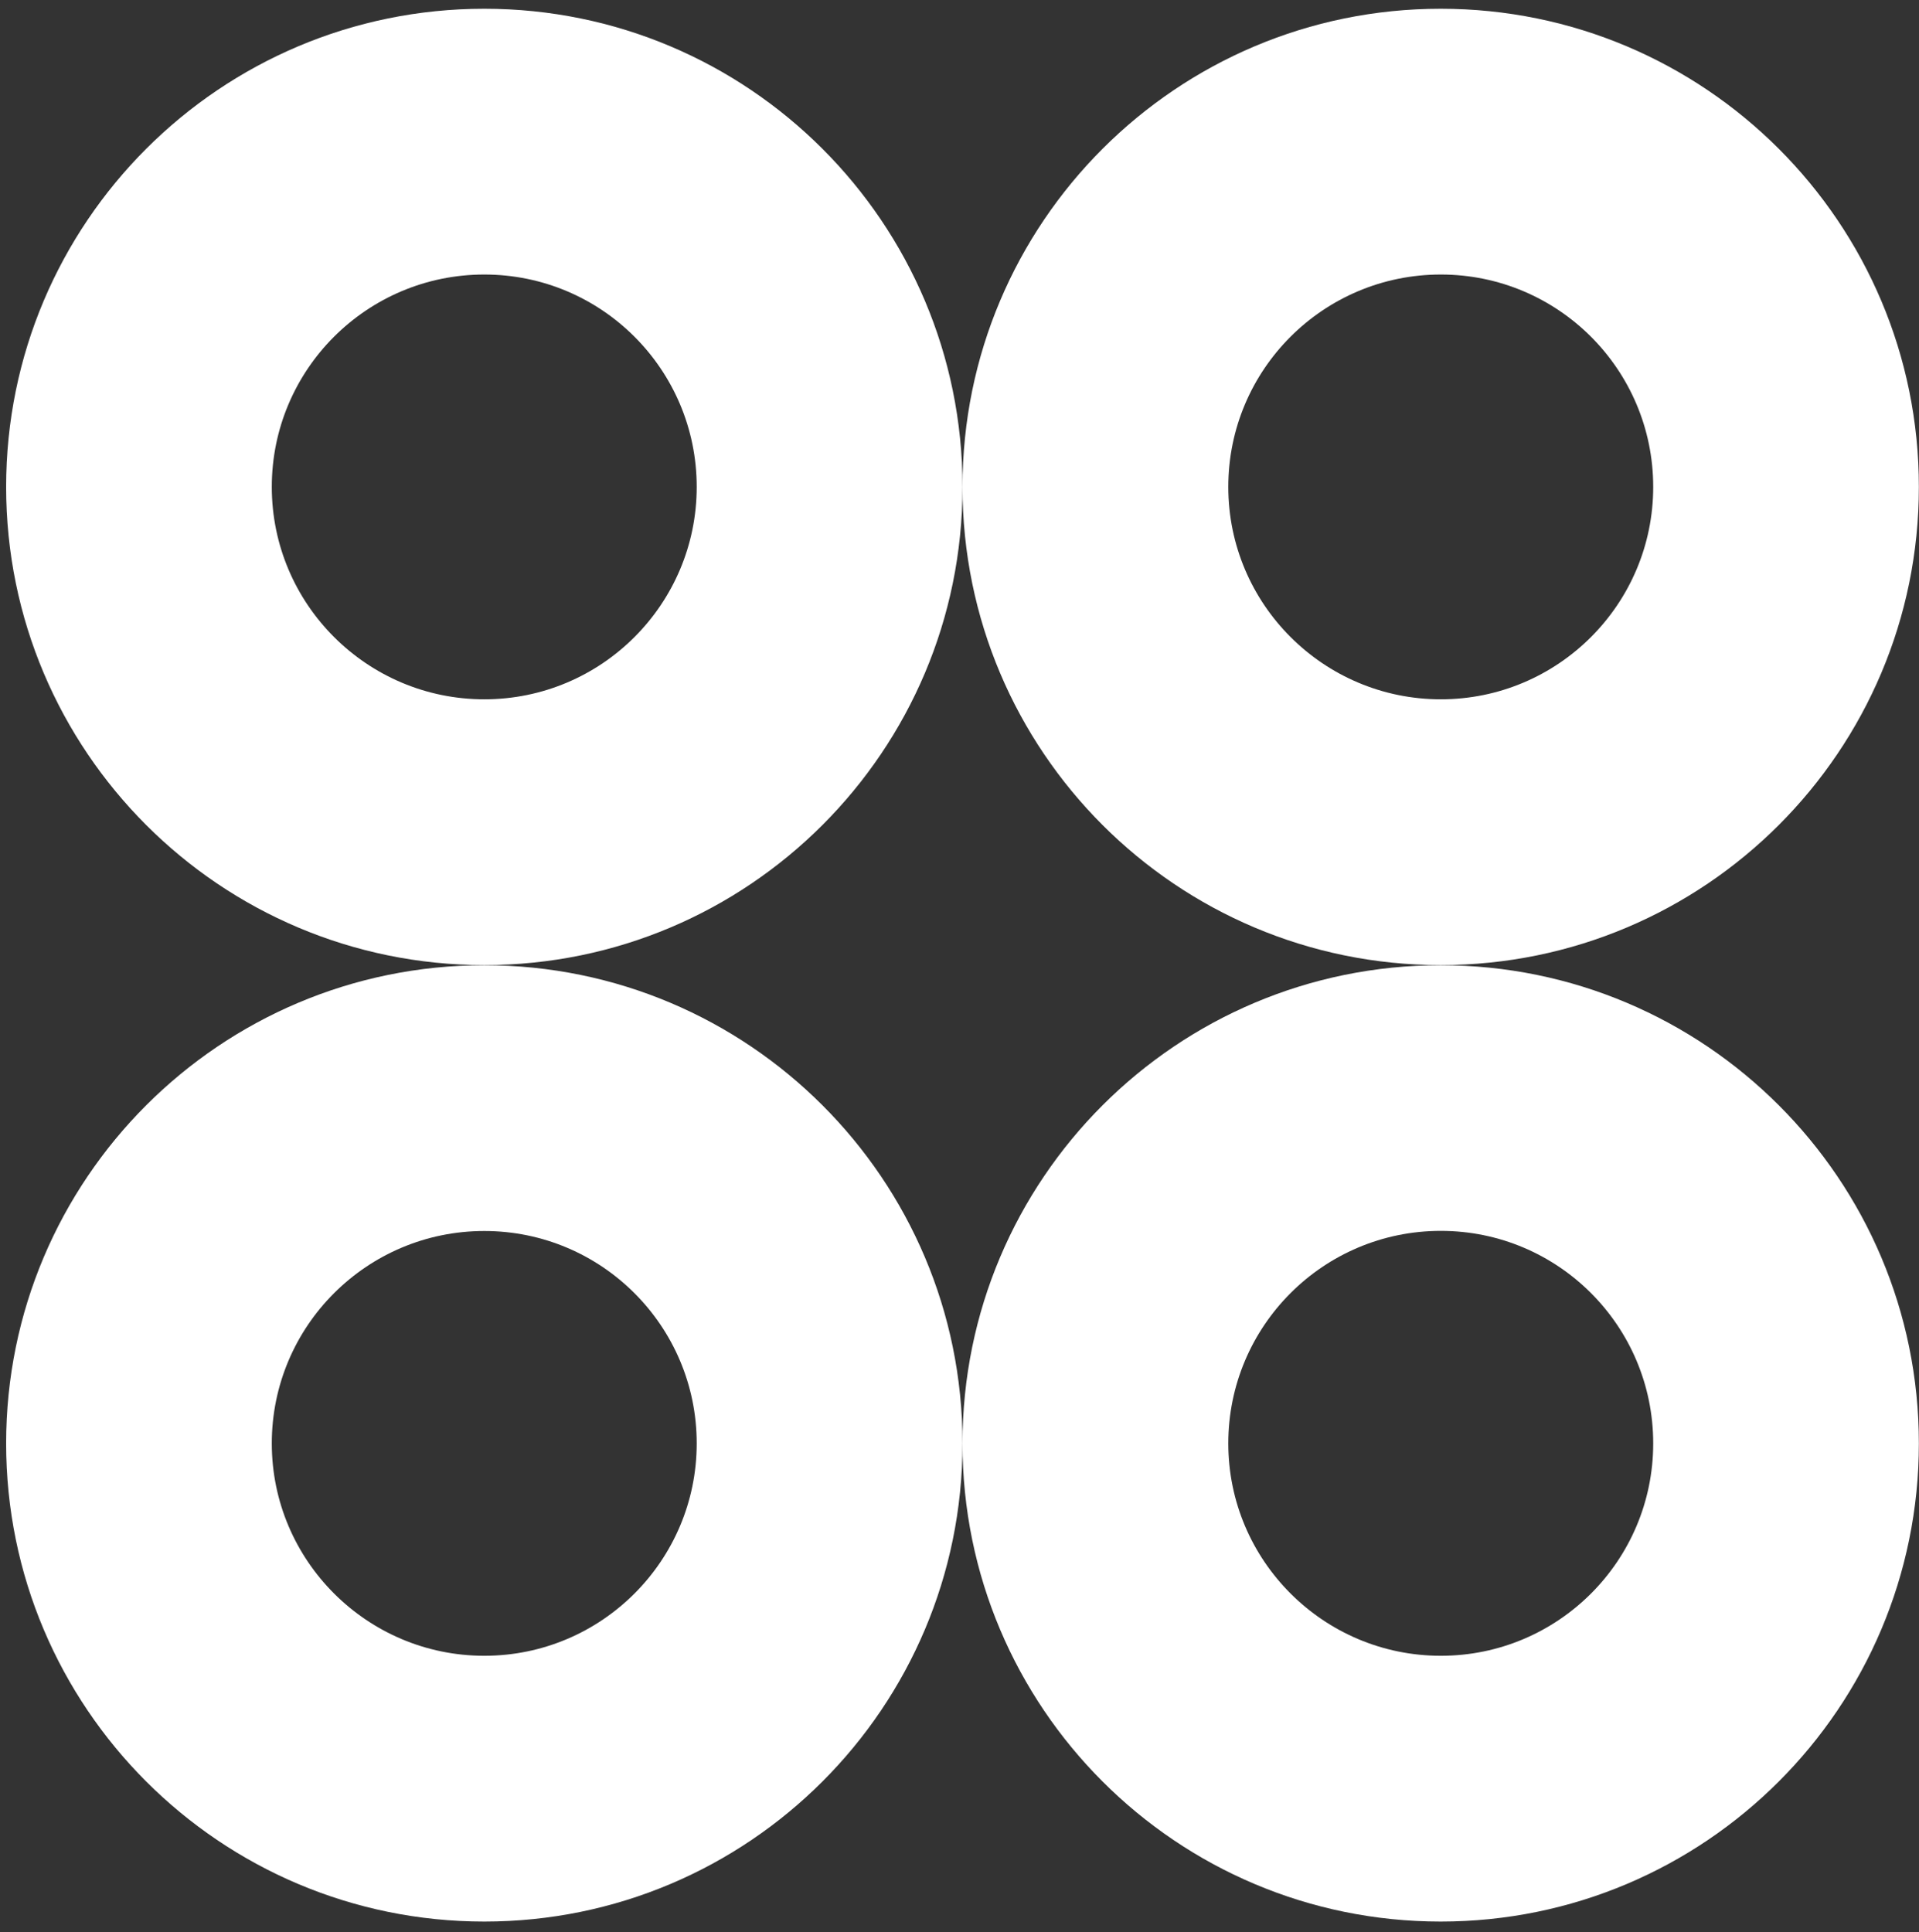
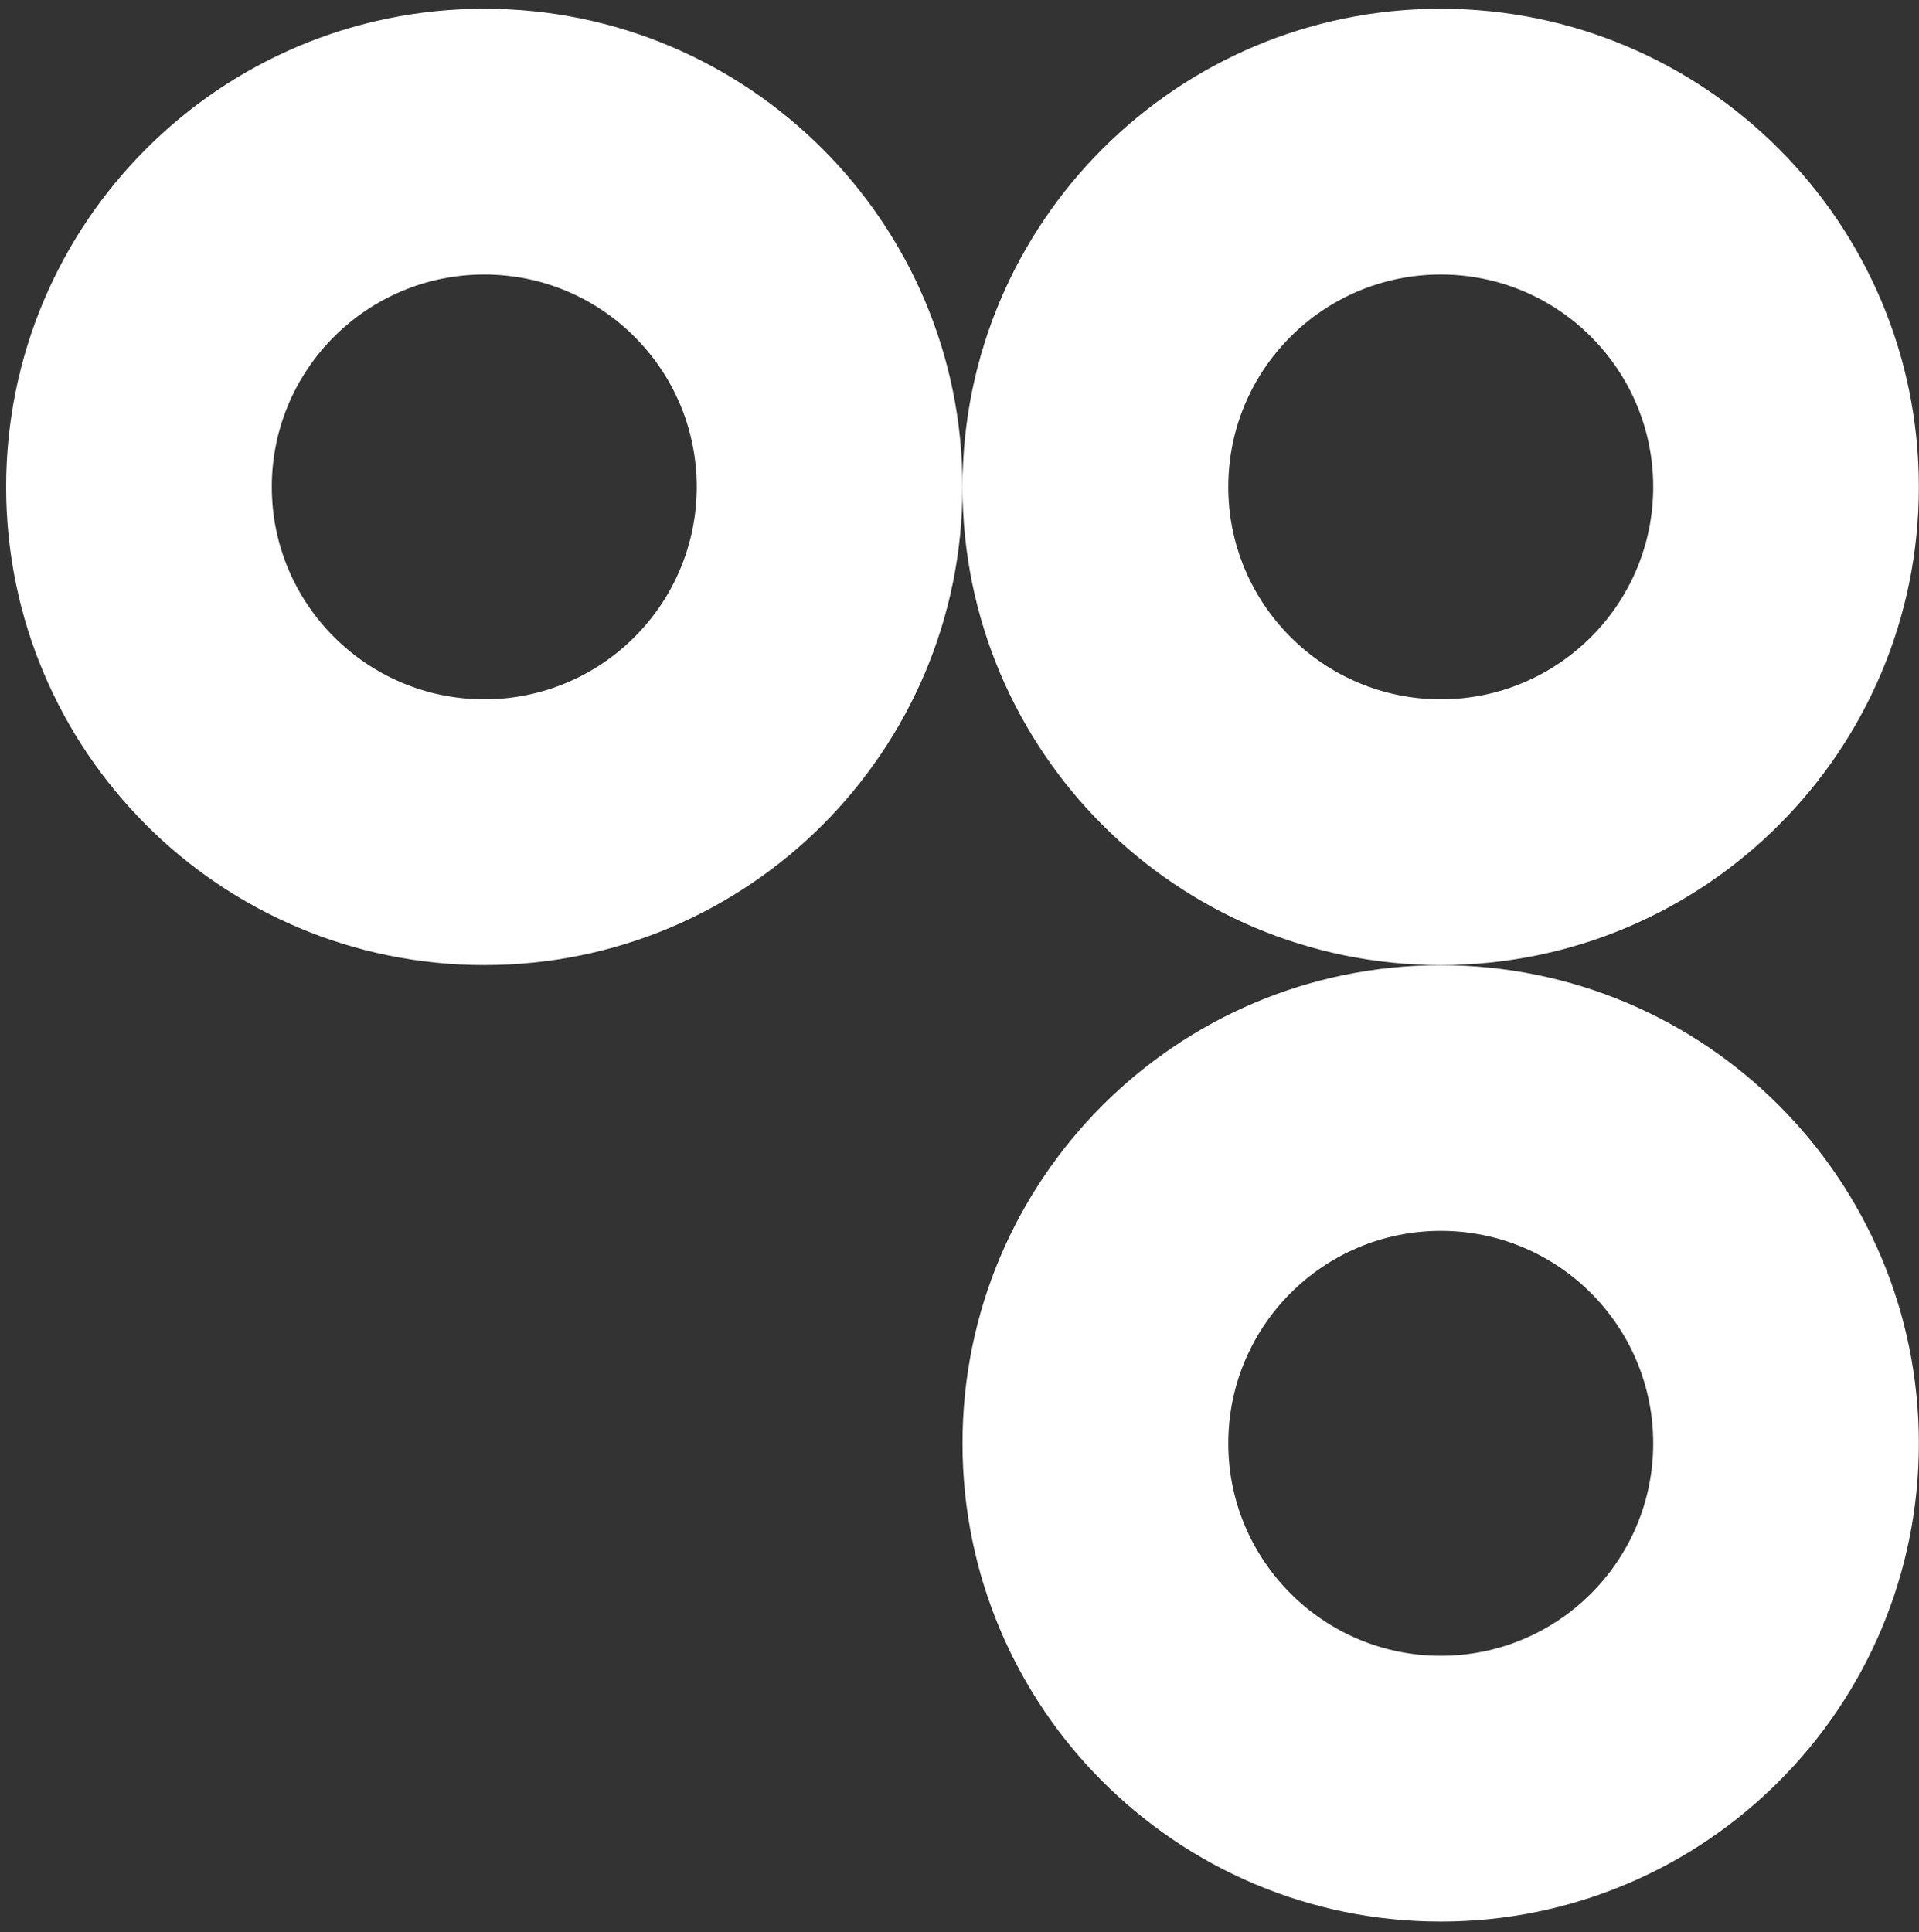
<svg xmlns="http://www.w3.org/2000/svg" width="147" height="148" viewBox="0 0 147 148" fill="none">
  <rect x="0" y="0" width="147" height="148" fill="#333333" stroke="none" />
  <g clip-path="url(#clip0_0_3)">
    <path d="M94.09 37.3C94.09 28.31 101.38 21.03 110.37 21.03C119.36 21.03 126.64 28.32 126.64 37.3C126.64 46.28 119.35 53.57 110.37 53.57C101.39 53.57 94.09 46.28 94.09 37.3ZM73.73 37.3C73.73 57.53 90.13 73.93 110.36 73.93C130.59 73.93 146.99 57.53 146.99 37.3C146.99 17.07 130.59 0.67 110.36 0.67C90.13 0.67 73.73 17.07 73.73 37.3Z" fill="white" />
    <path d="M20.82 37.3C20.82 28.31 28.11 21.03 37.1 21.03C46.09 21.03 53.37 28.32 53.37 37.3C53.37 46.28 46.08 53.57 37.1 53.57C28.12 53.57 20.82 46.28 20.82 37.3ZM0.47 37.3C0.47 57.53 16.87 73.93 37.1 73.93C57.33 73.93 73.73 57.53 73.73 37.3C73.73 17.07 57.33 0.67 37.1 0.67C16.87 0.67 0.47 17.07 0.47 37.3Z" fill="white" />
    <path d="M94.09 110.57C94.09 101.58 101.38 94.29 110.37 94.29C119.36 94.29 126.64 101.58 126.64 110.57C126.64 119.56 119.35 126.84 110.37 126.84C101.39 126.84 94.09 119.55 94.09 110.57ZM73.73 110.57C73.73 130.8 90.13 147.2 110.36 147.2C130.59 147.2 146.99 130.8 146.99 110.57C146.99 90.34 130.59 73.94 110.36 73.94C90.13 73.94 73.73 90.34 73.73 110.57Z" fill="white" />
-     <path d="M20.82 110.57C20.82 101.58 28.11 94.3 37.1 94.3C46.09 94.3 53.37 101.59 53.37 110.57C53.37 119.55 46.08 126.84 37.1 126.84C28.12 126.84 20.82 119.55 20.82 110.57ZM0.47 110.57C0.47 130.8 16.87 147.2 37.1 147.2C57.33 147.2 73.73 130.8 73.73 110.57C73.73 90.34 57.33 73.94 37.1 73.94C16.87 73.94 0.47 90.34 0.47 110.57Z" fill="white" />
  </g>
  <defs>
    <clipPath id="clip0_0_3">
      <rect width="147" height="148" fill="white" />
    </clipPath>
  </defs>
</svg>